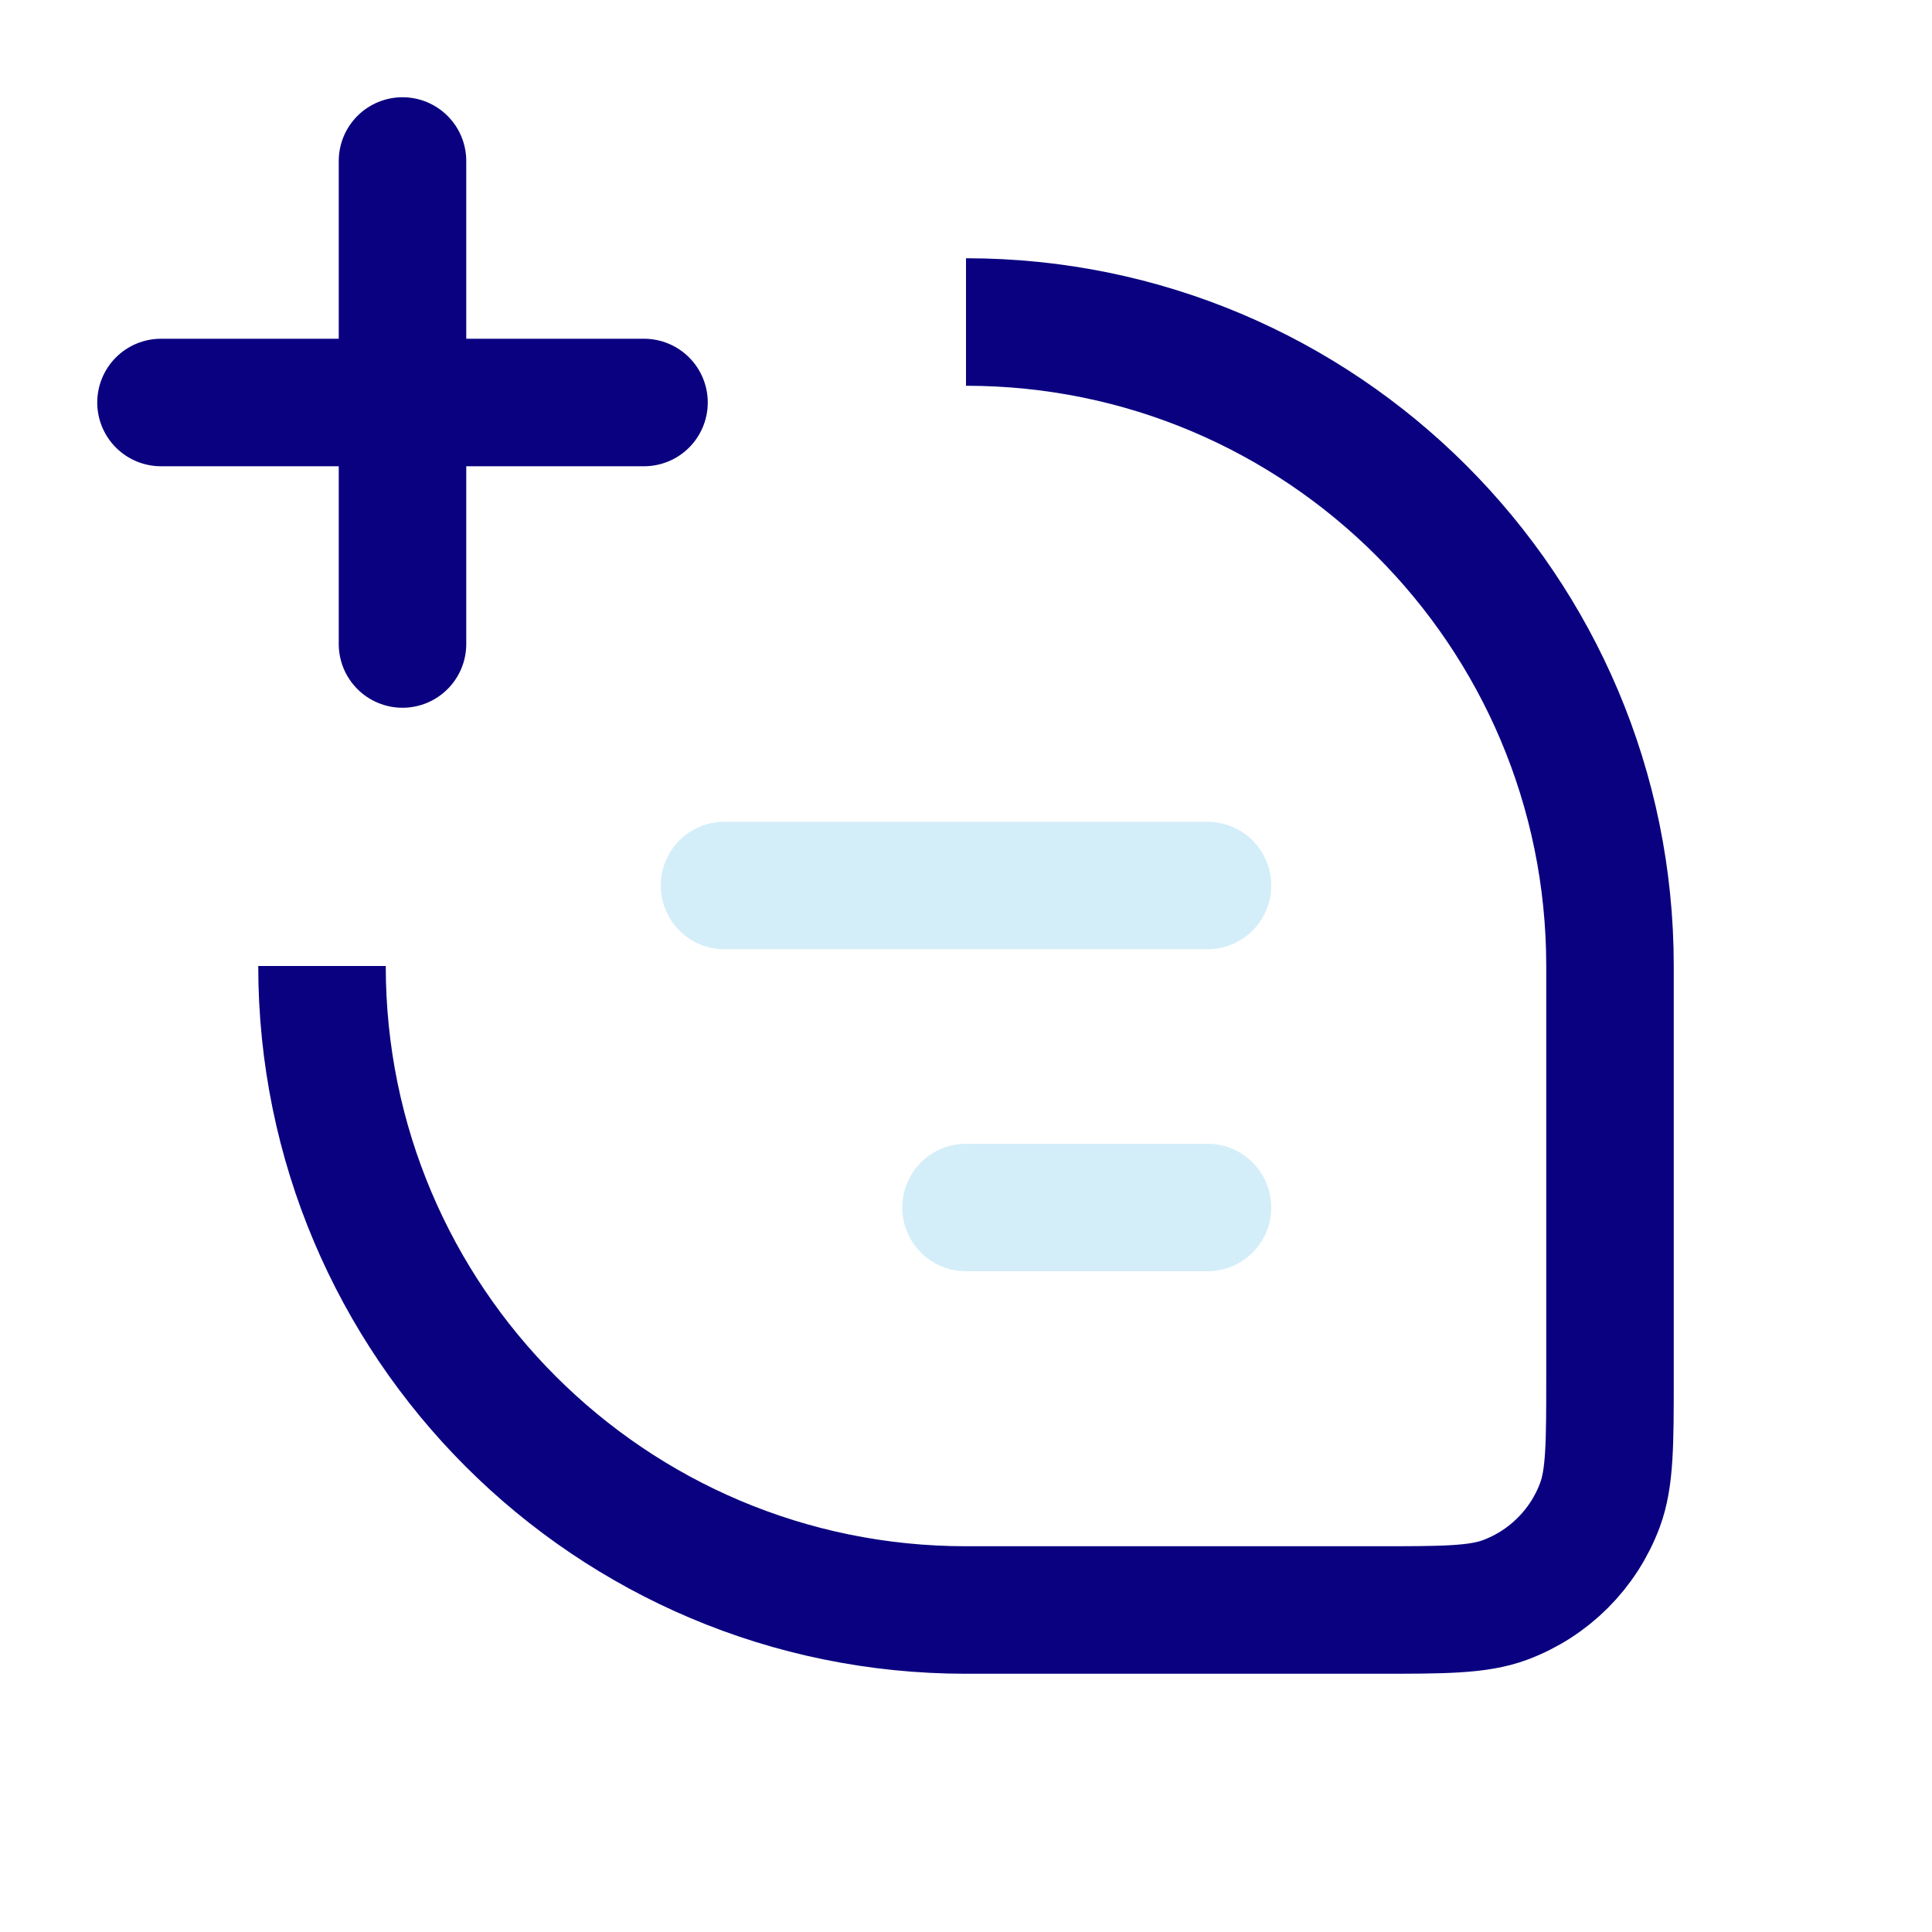
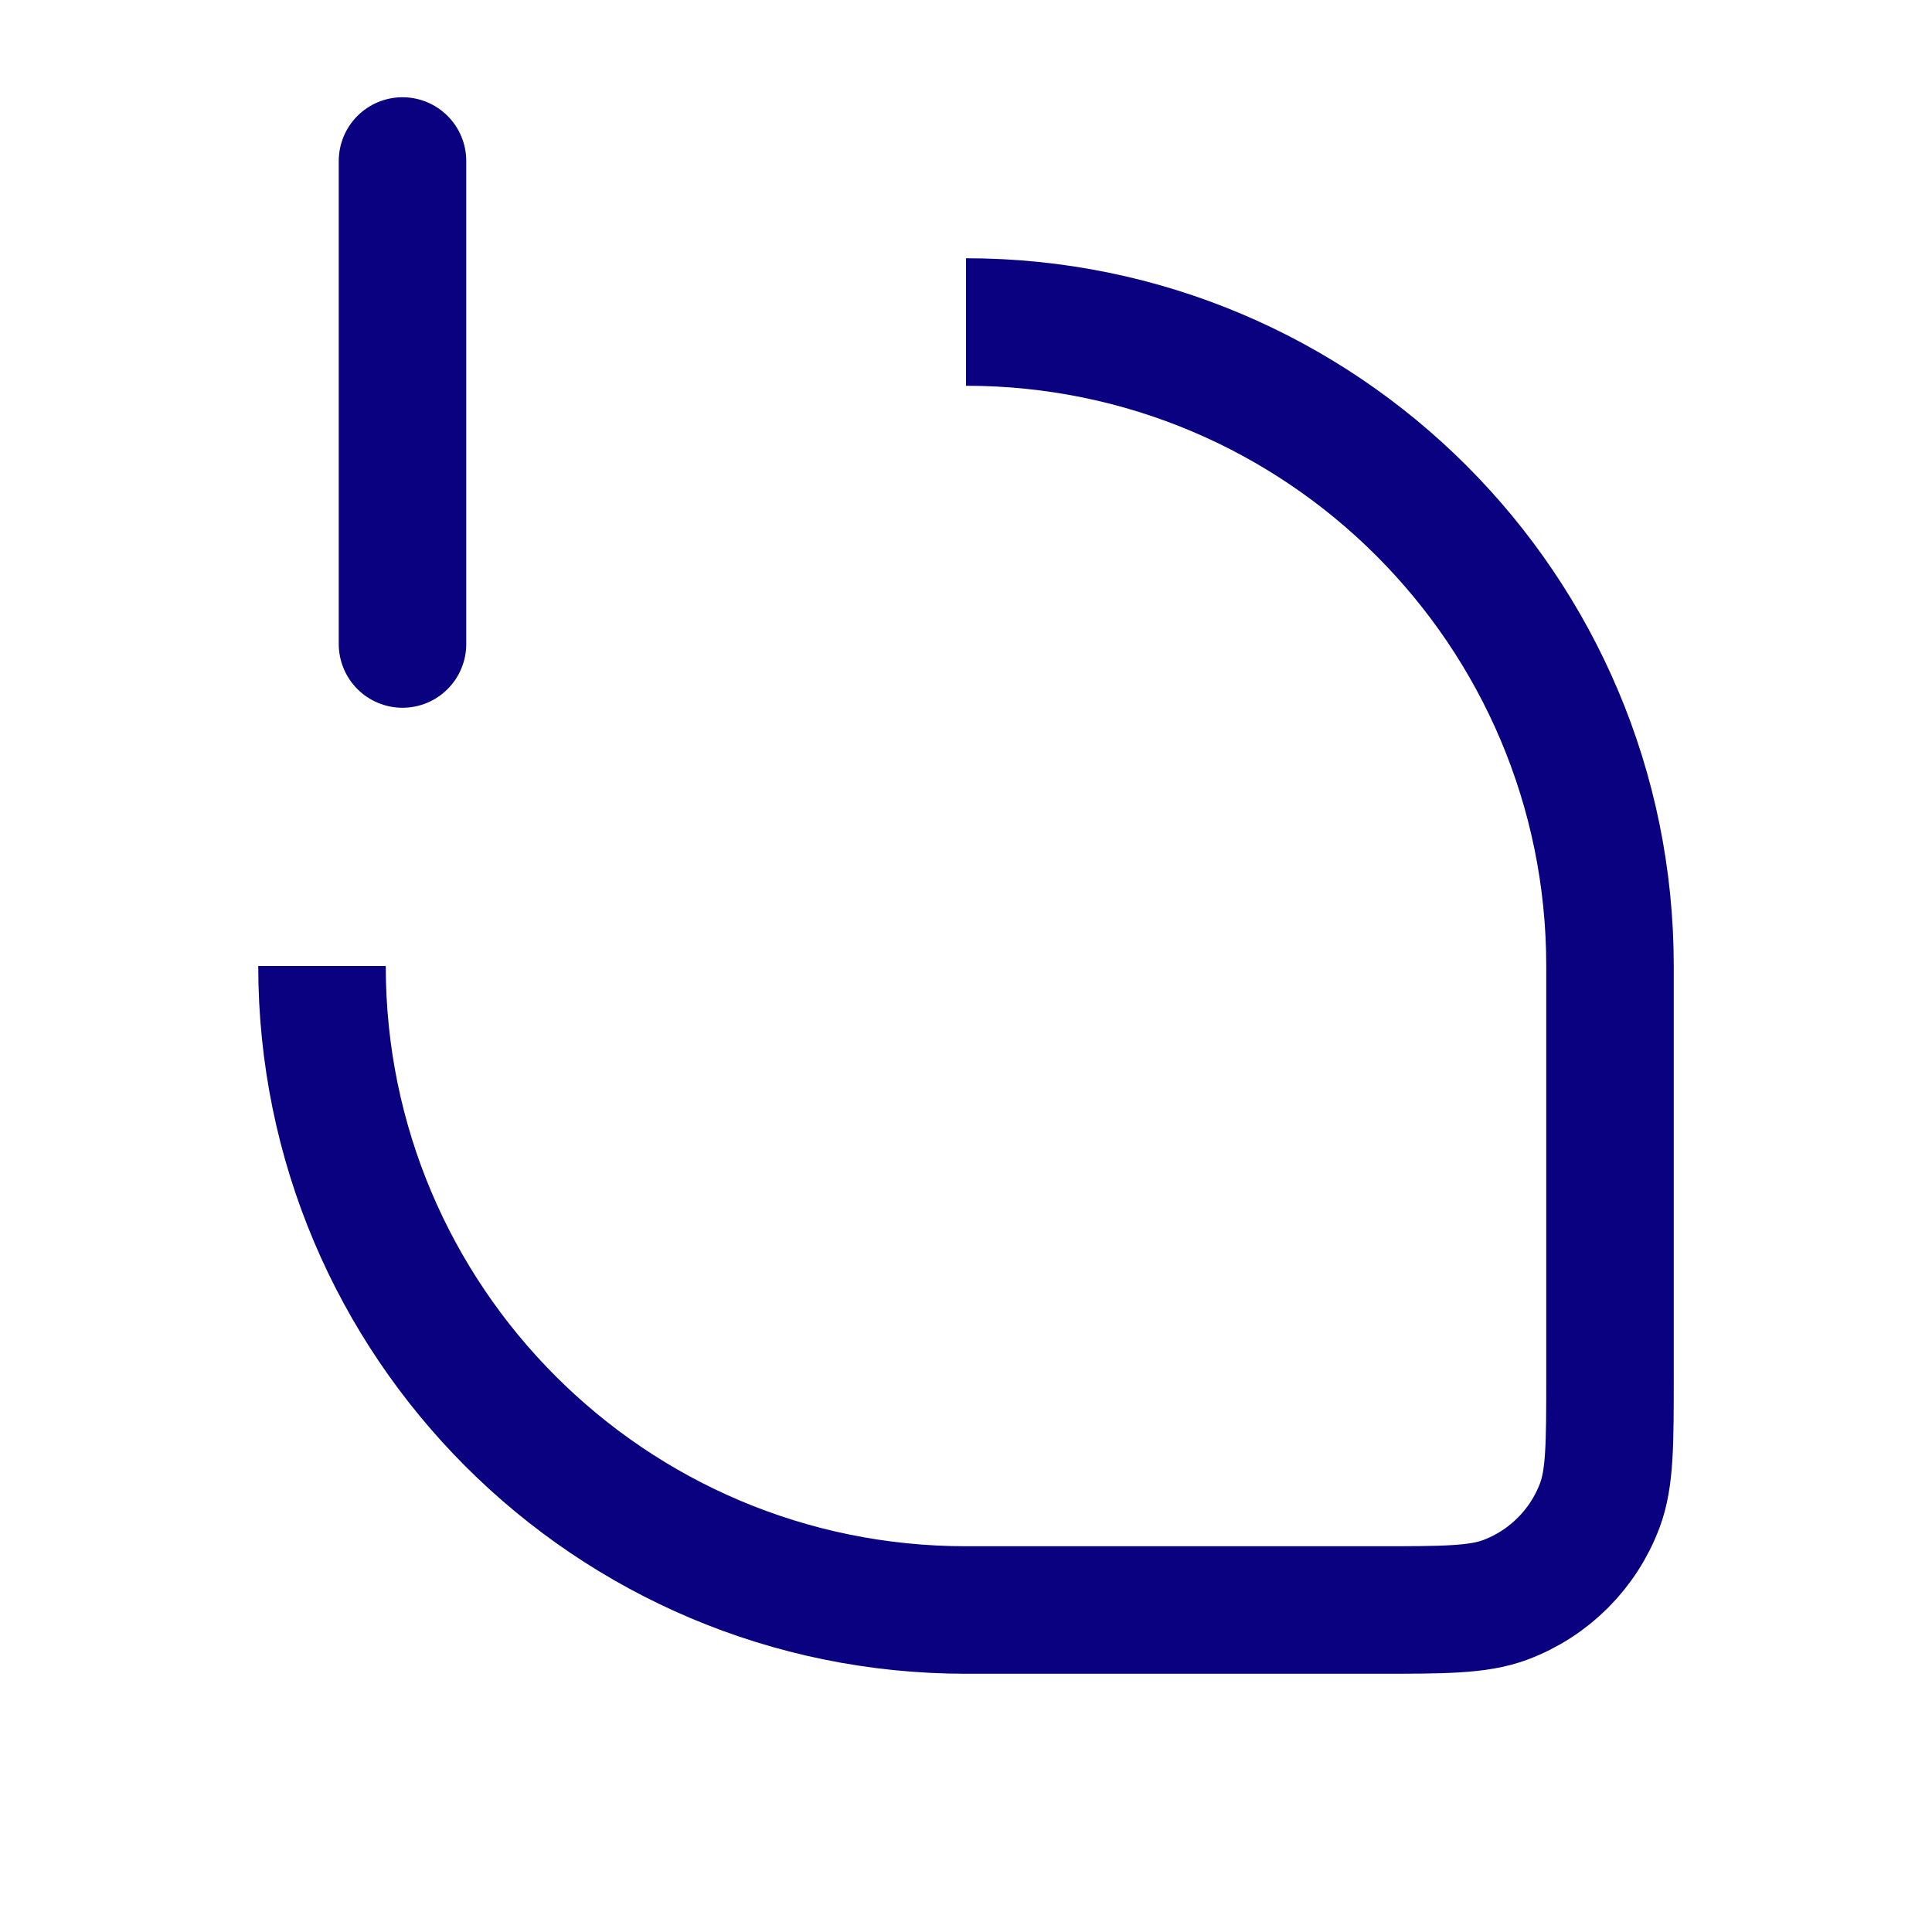
<svg xmlns="http://www.w3.org/2000/svg" width="800px" height="800px" viewBox="0 0 24 24" fill="none">
  <g id="SVGRepo_bgCarrier" stroke-width="0" />
  <g id="SVGRepo_tracerCarrier" stroke-linecap="round" stroke-linejoin="round" />
  <g id="SVGRepo_iconCarrier">
    <path d="M12 4V4C16.418 4 20 7.582 20 12V17.091C20 17.938 20 18.361 19.874 18.699C19.671 19.242 19.242 19.671 18.699 19.874C18.361 20 17.938 20 17.091 20H12C7.582 20 4 16.418 4 12V12" stroke="#0A0180" stroke-width="1.584" />
-     <path d="M9 11L15 11" stroke="#4DBAE6" stroke-opacity="0.24" stroke-width="1.584" stroke-linecap="round" stroke-linejoin="round" />
    <path d="M5 8L5 2" stroke="#0A0180" stroke-width="1.584" stroke-linecap="round" stroke-linejoin="round" />
-     <path d="M2 5L8 5" stroke="#0A0180" stroke-width="1.584" stroke-linecap="round" stroke-linejoin="round" />
-     <path d="M12 15H15" stroke="#4DBAE6" stroke-opacity="0.24" stroke-width="1.584" stroke-linecap="round" stroke-linejoin="round" />
  </g>
</svg>